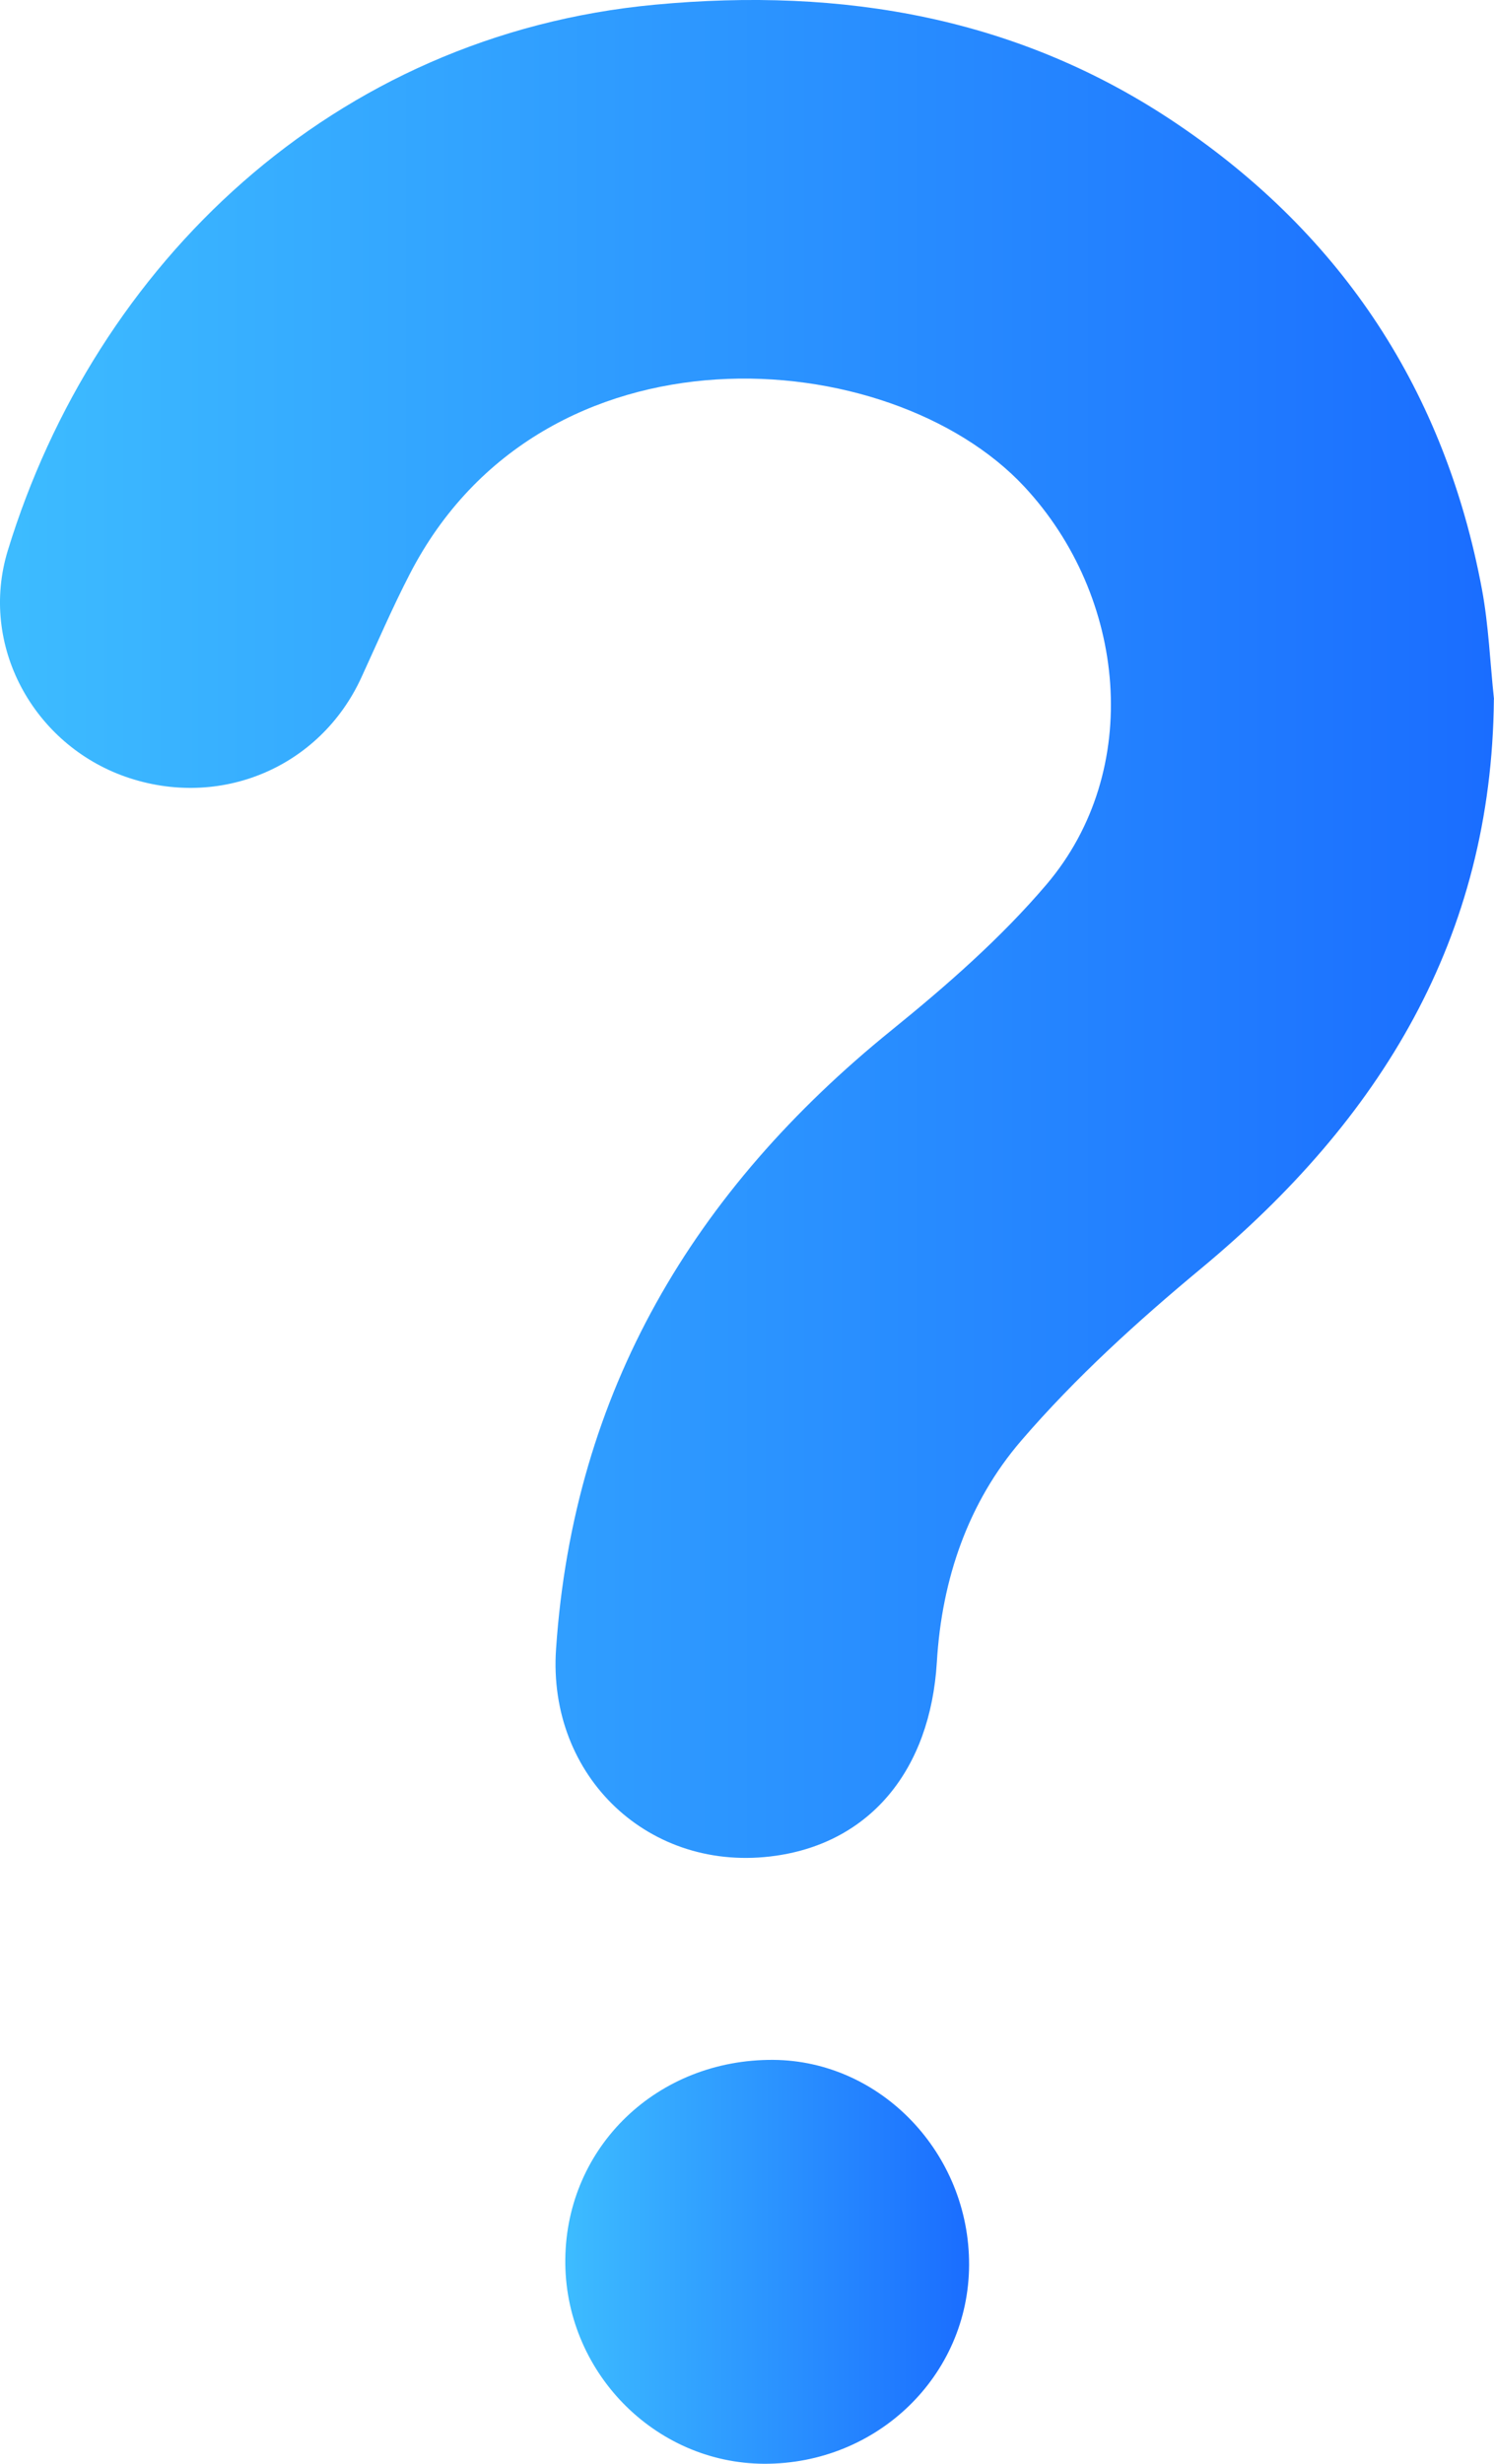
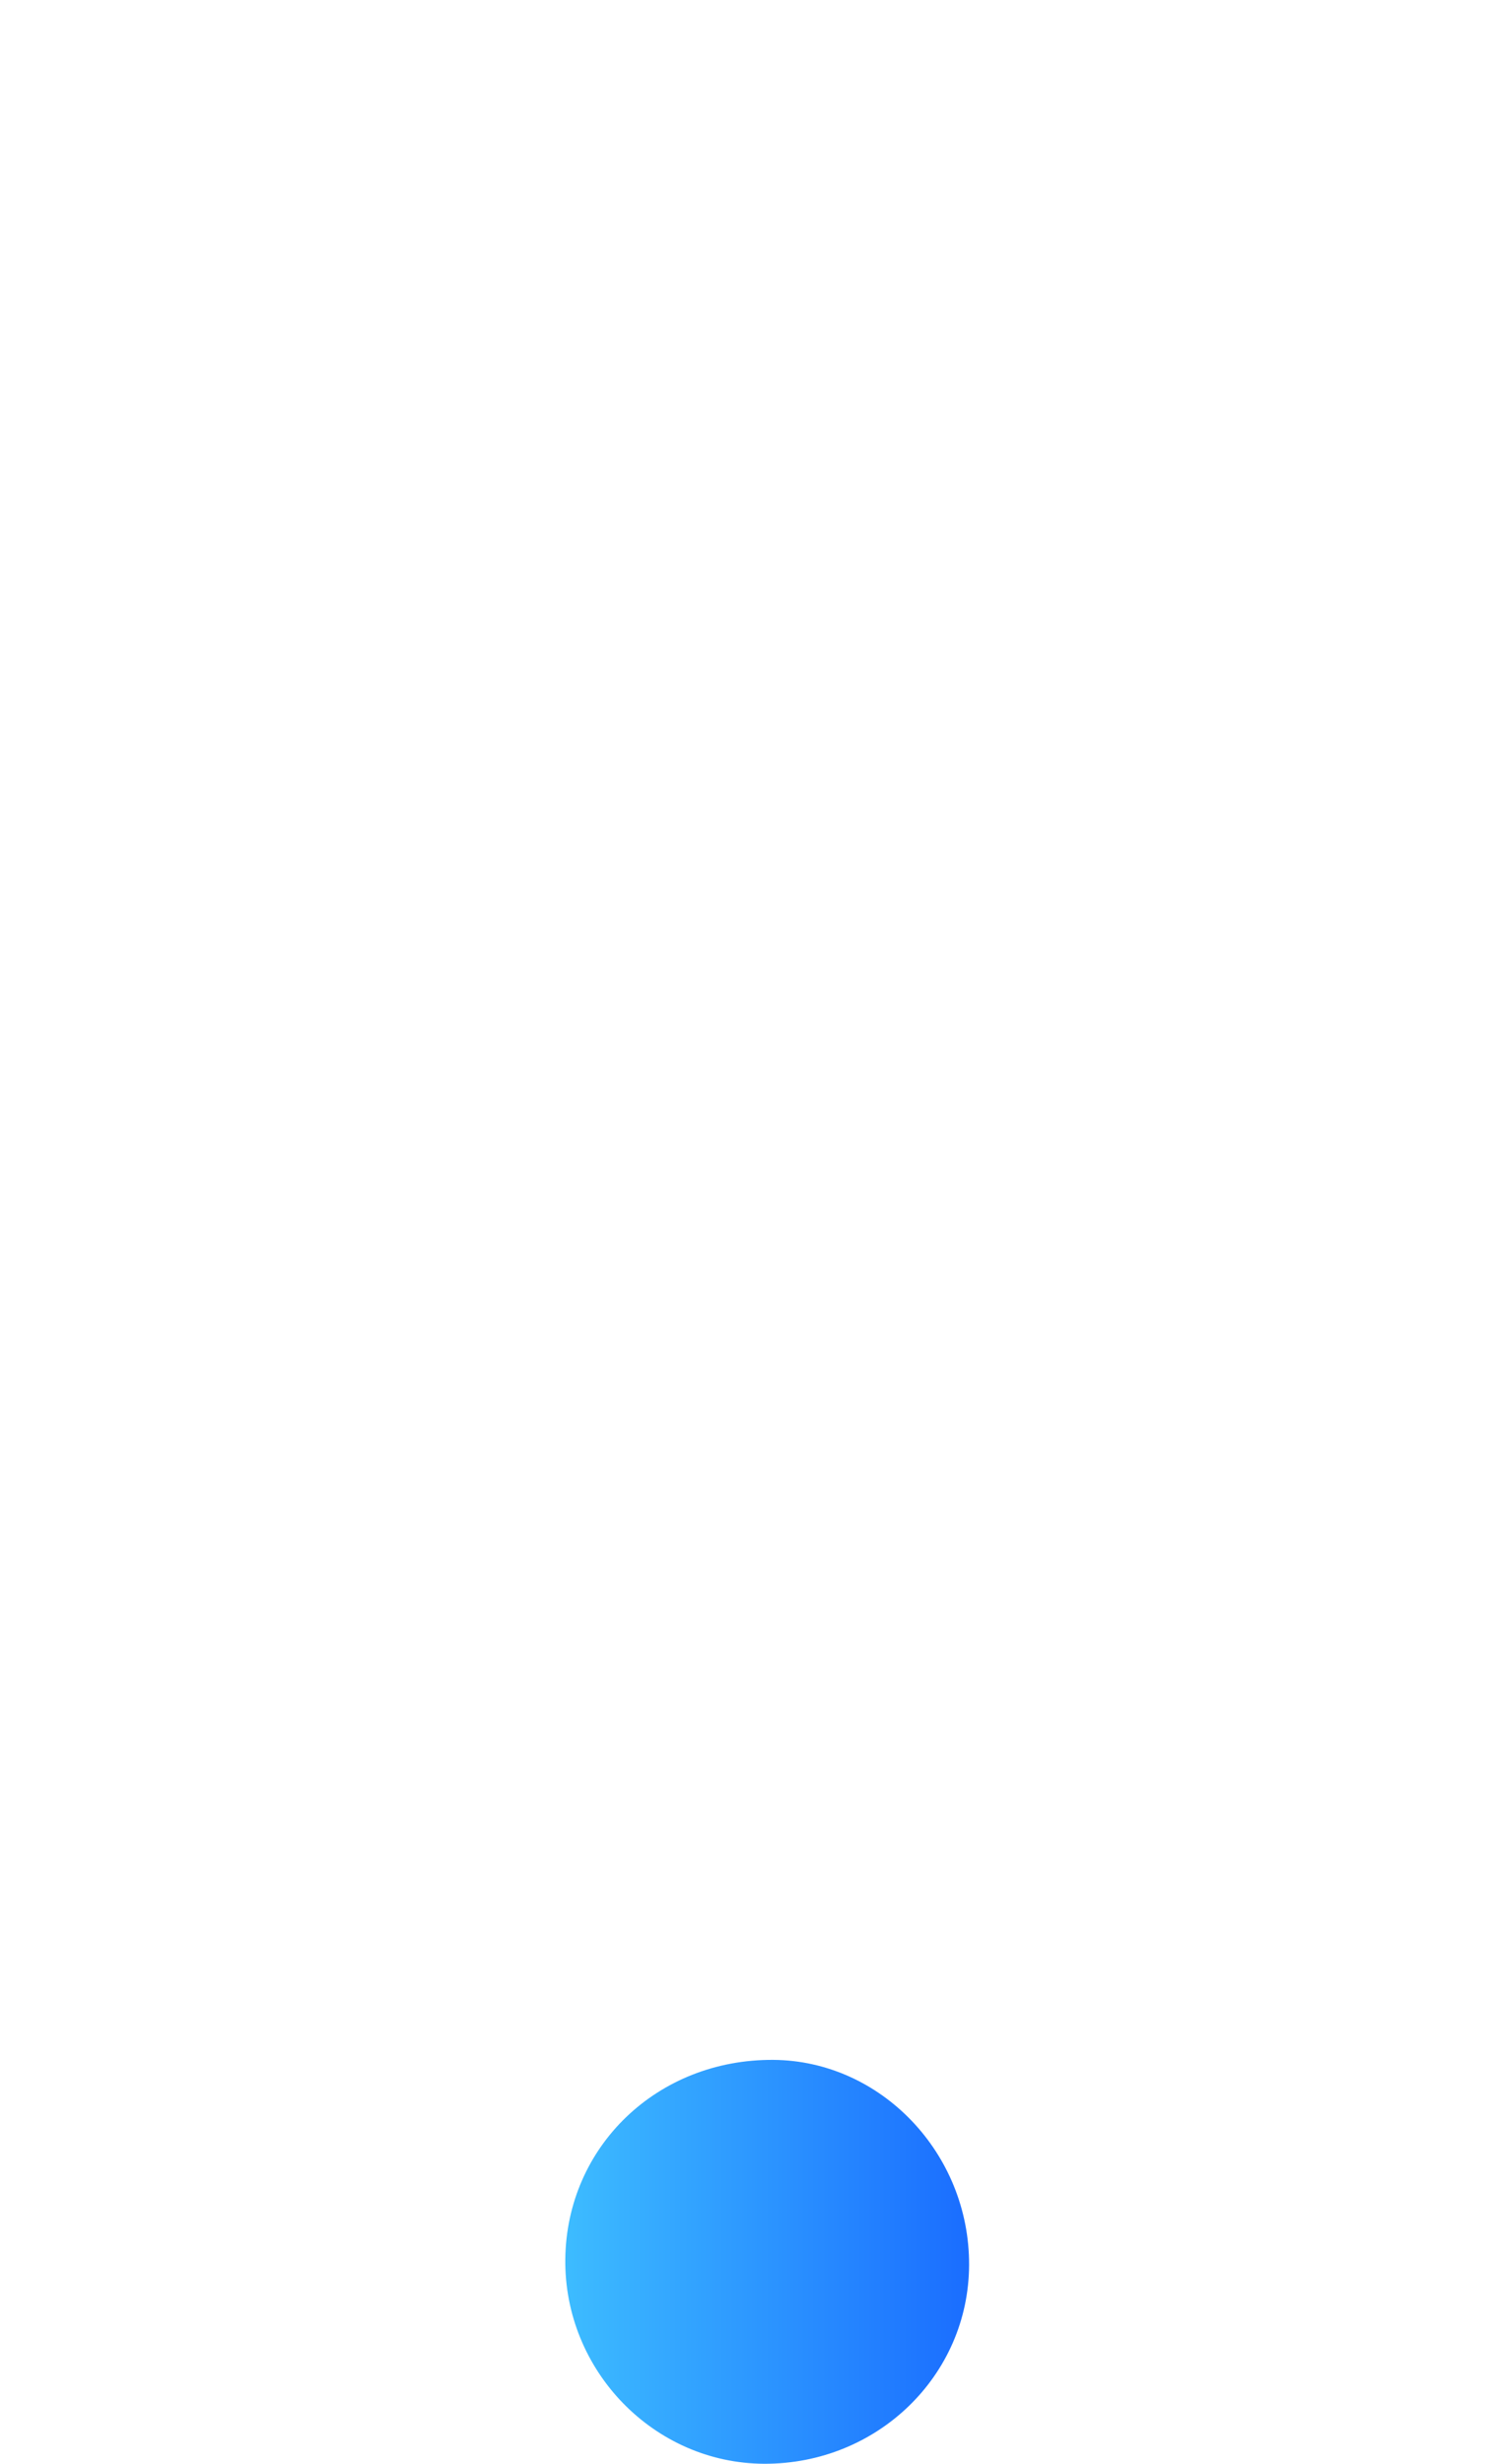
<svg xmlns="http://www.w3.org/2000/svg" width="37" height="61" viewBox="0 0 37 61" fill="none">
-   <path d="M36.997 17.312C36.945 23.237 34.18 27.721 29.755 31.399C28.173 32.712 26.628 34.115 25.292 35.668C23.98 37.193 23.324 39.092 23.202 41.149C23.039 43.838 21.541 45.611 19.22 45.945C16.091 46.398 13.553 43.988 13.771 40.825C14.206 34.446 17.179 29.473 22.083 25.504C23.444 24.401 24.786 23.228 25.917 21.899C28.32 19.073 27.906 14.773 25.366 12.047C22.043 8.483 13.44 7.815 10.145 14.219C9.713 15.055 9.342 15.921 8.947 16.779C7.923 19.005 5.444 20.046 3.111 19.232C0.822 18.43 -0.524 15.973 0.193 13.631C2.36 6.55 8.236 0.861 16.223 0.116C20.869 -0.319 25.24 0.423 29.157 3.072C33.267 5.849 35.786 9.708 36.7 14.583C36.868 15.48 36.902 16.402 37 17.312H36.997Z" fill="url(#paint0_linear_5262_1313)" />
  <path d="M18.928 61C16.2 60.991 13.968 58.695 14 55.931C14.033 53.14 16.285 50.982 19.149 51C21.815 51.018 24.012 53.314 24 56.078C23.991 58.816 21.727 61.009 18.925 61H18.928Z" fill="url(#paint1_linear_5262_1313)" />
  <defs>
    <linearGradient id="paint0_linear_5262_1313" x1="-2.75671e-07" y1="23" x2="37" y2="23" gradientUnits="userSpaceOnUse">
      <stop stop-color="#3DBCFF" />
      <stop offset="1" stop-color="#1A6DFF" />
    </linearGradient>
    <linearGradient id="paint1_linear_5262_1313" x1="14" y1="56" x2="24" y2="56" gradientUnits="userSpaceOnUse">
      <stop stop-color="#3DBCFF" />
      <stop offset="1" stop-color="#1A6DFF" />
    </linearGradient>
  </defs>
</svg>